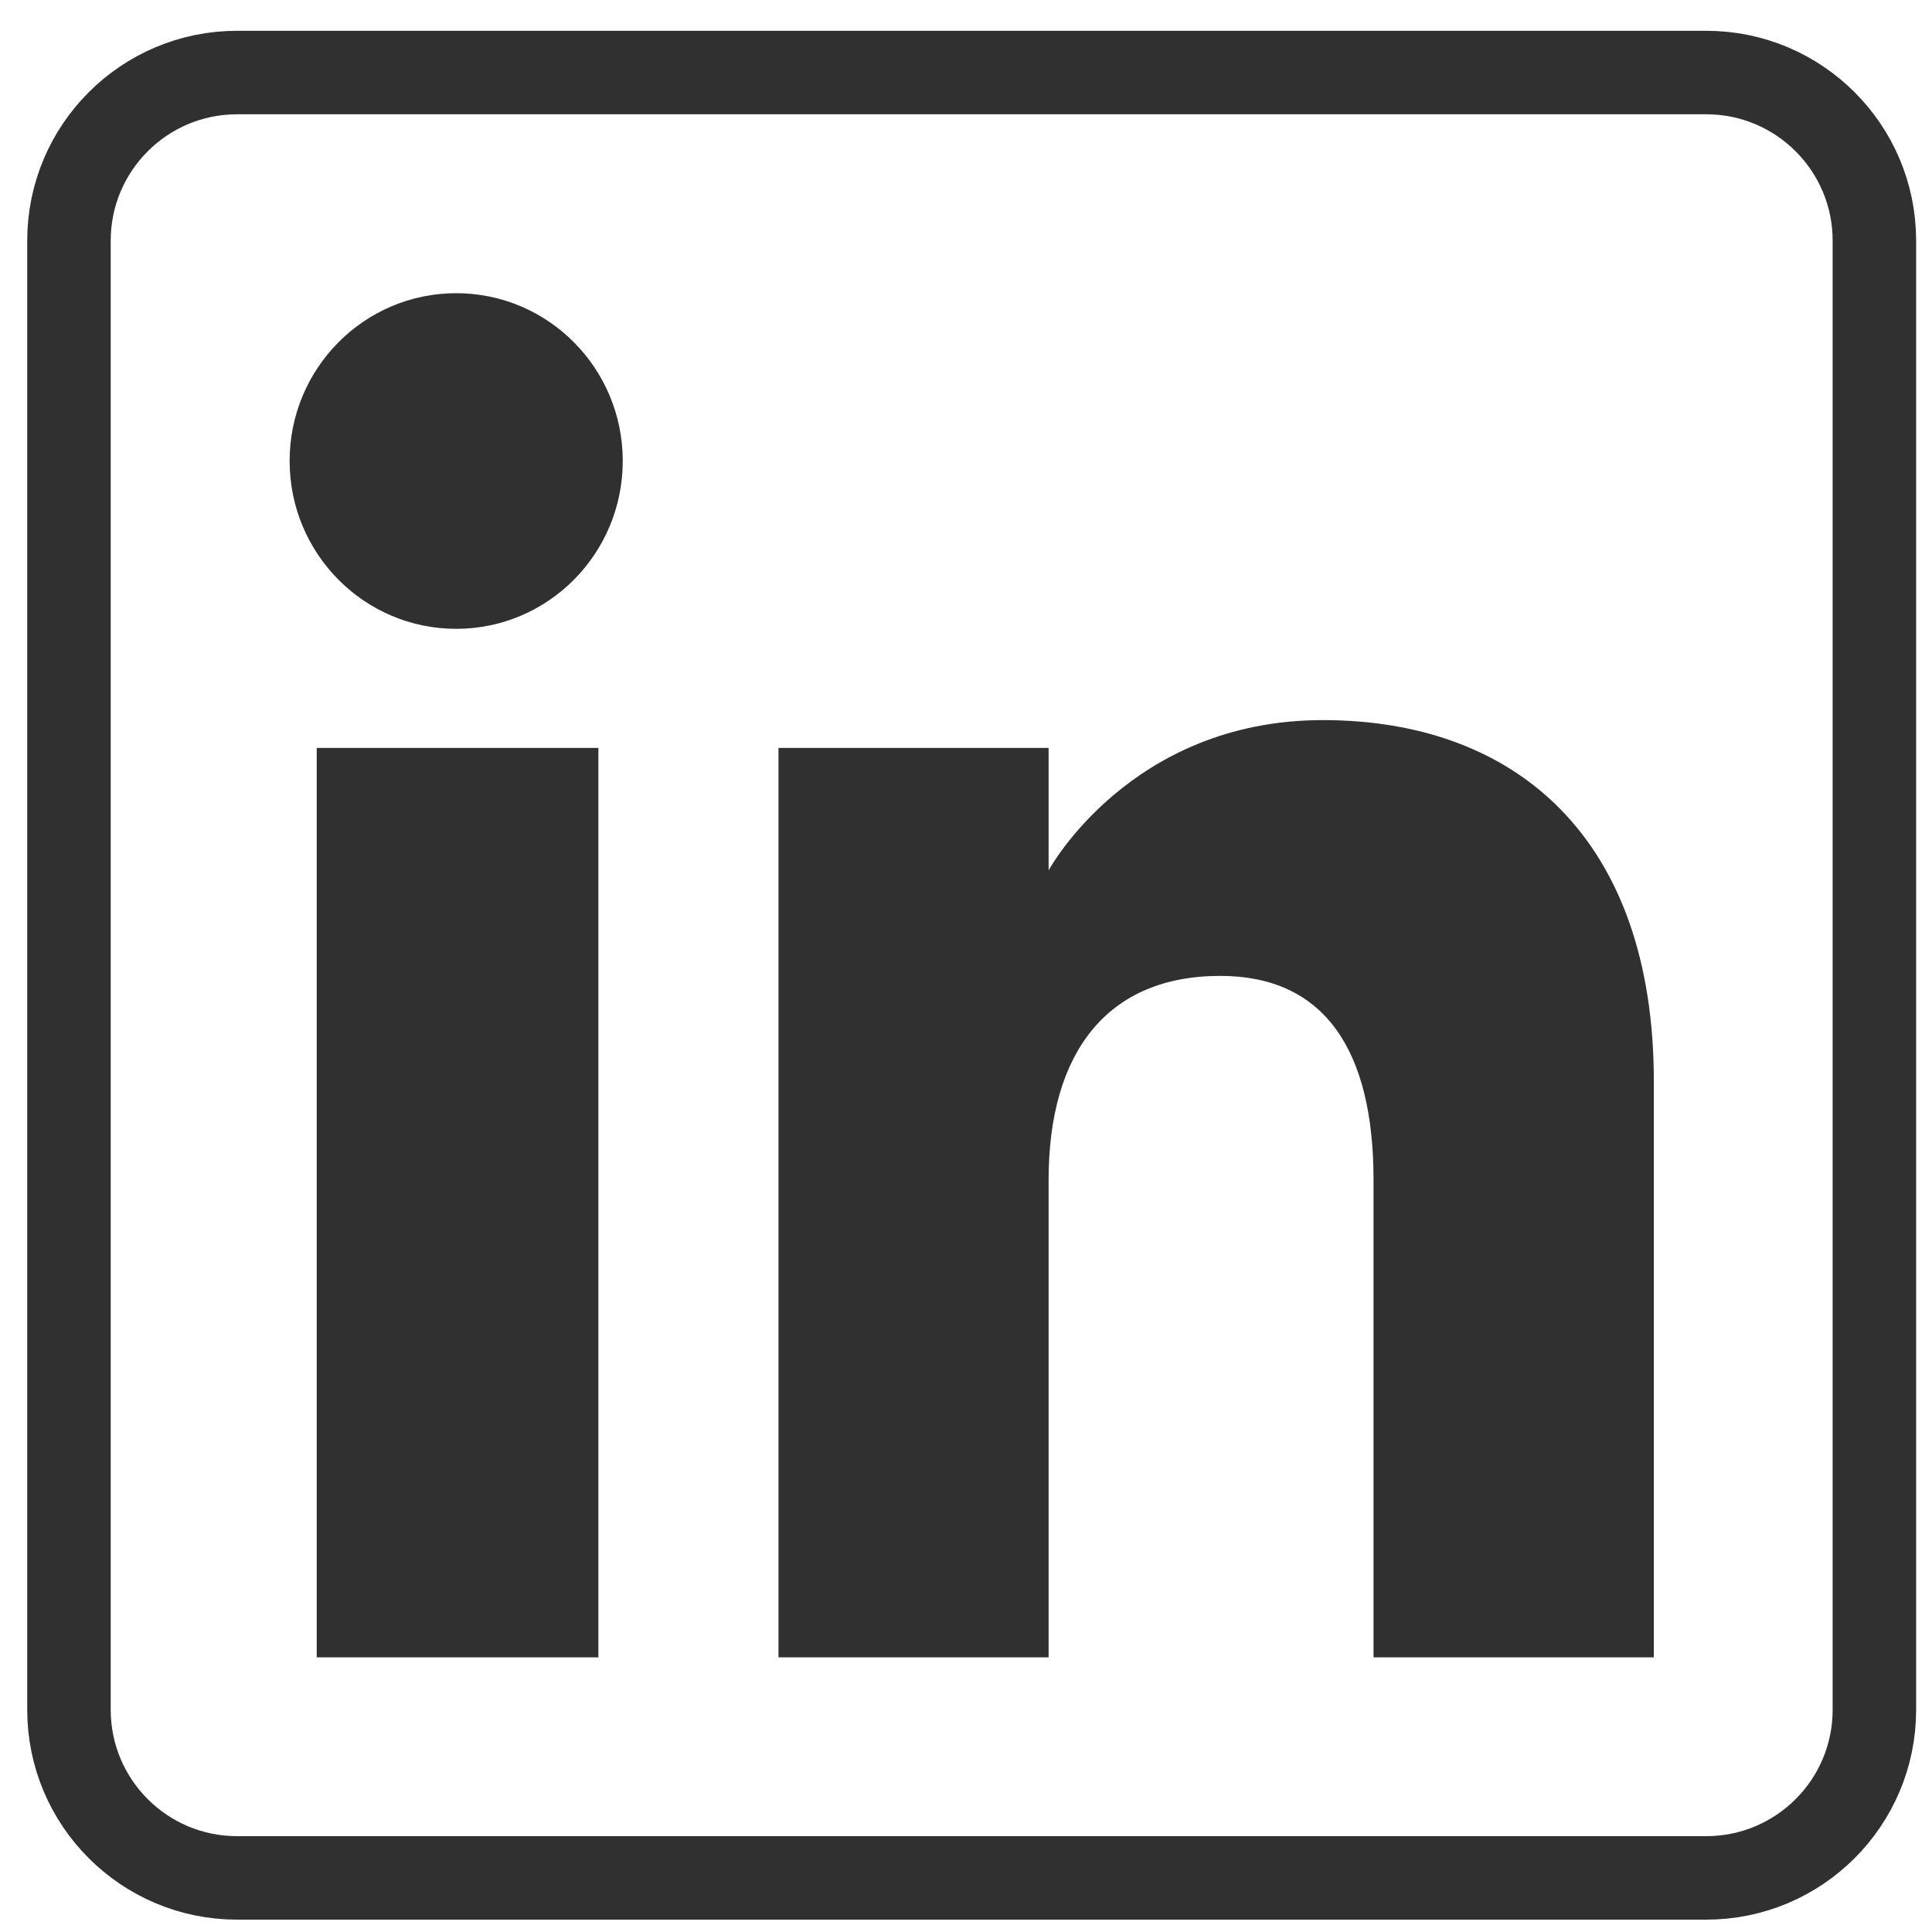
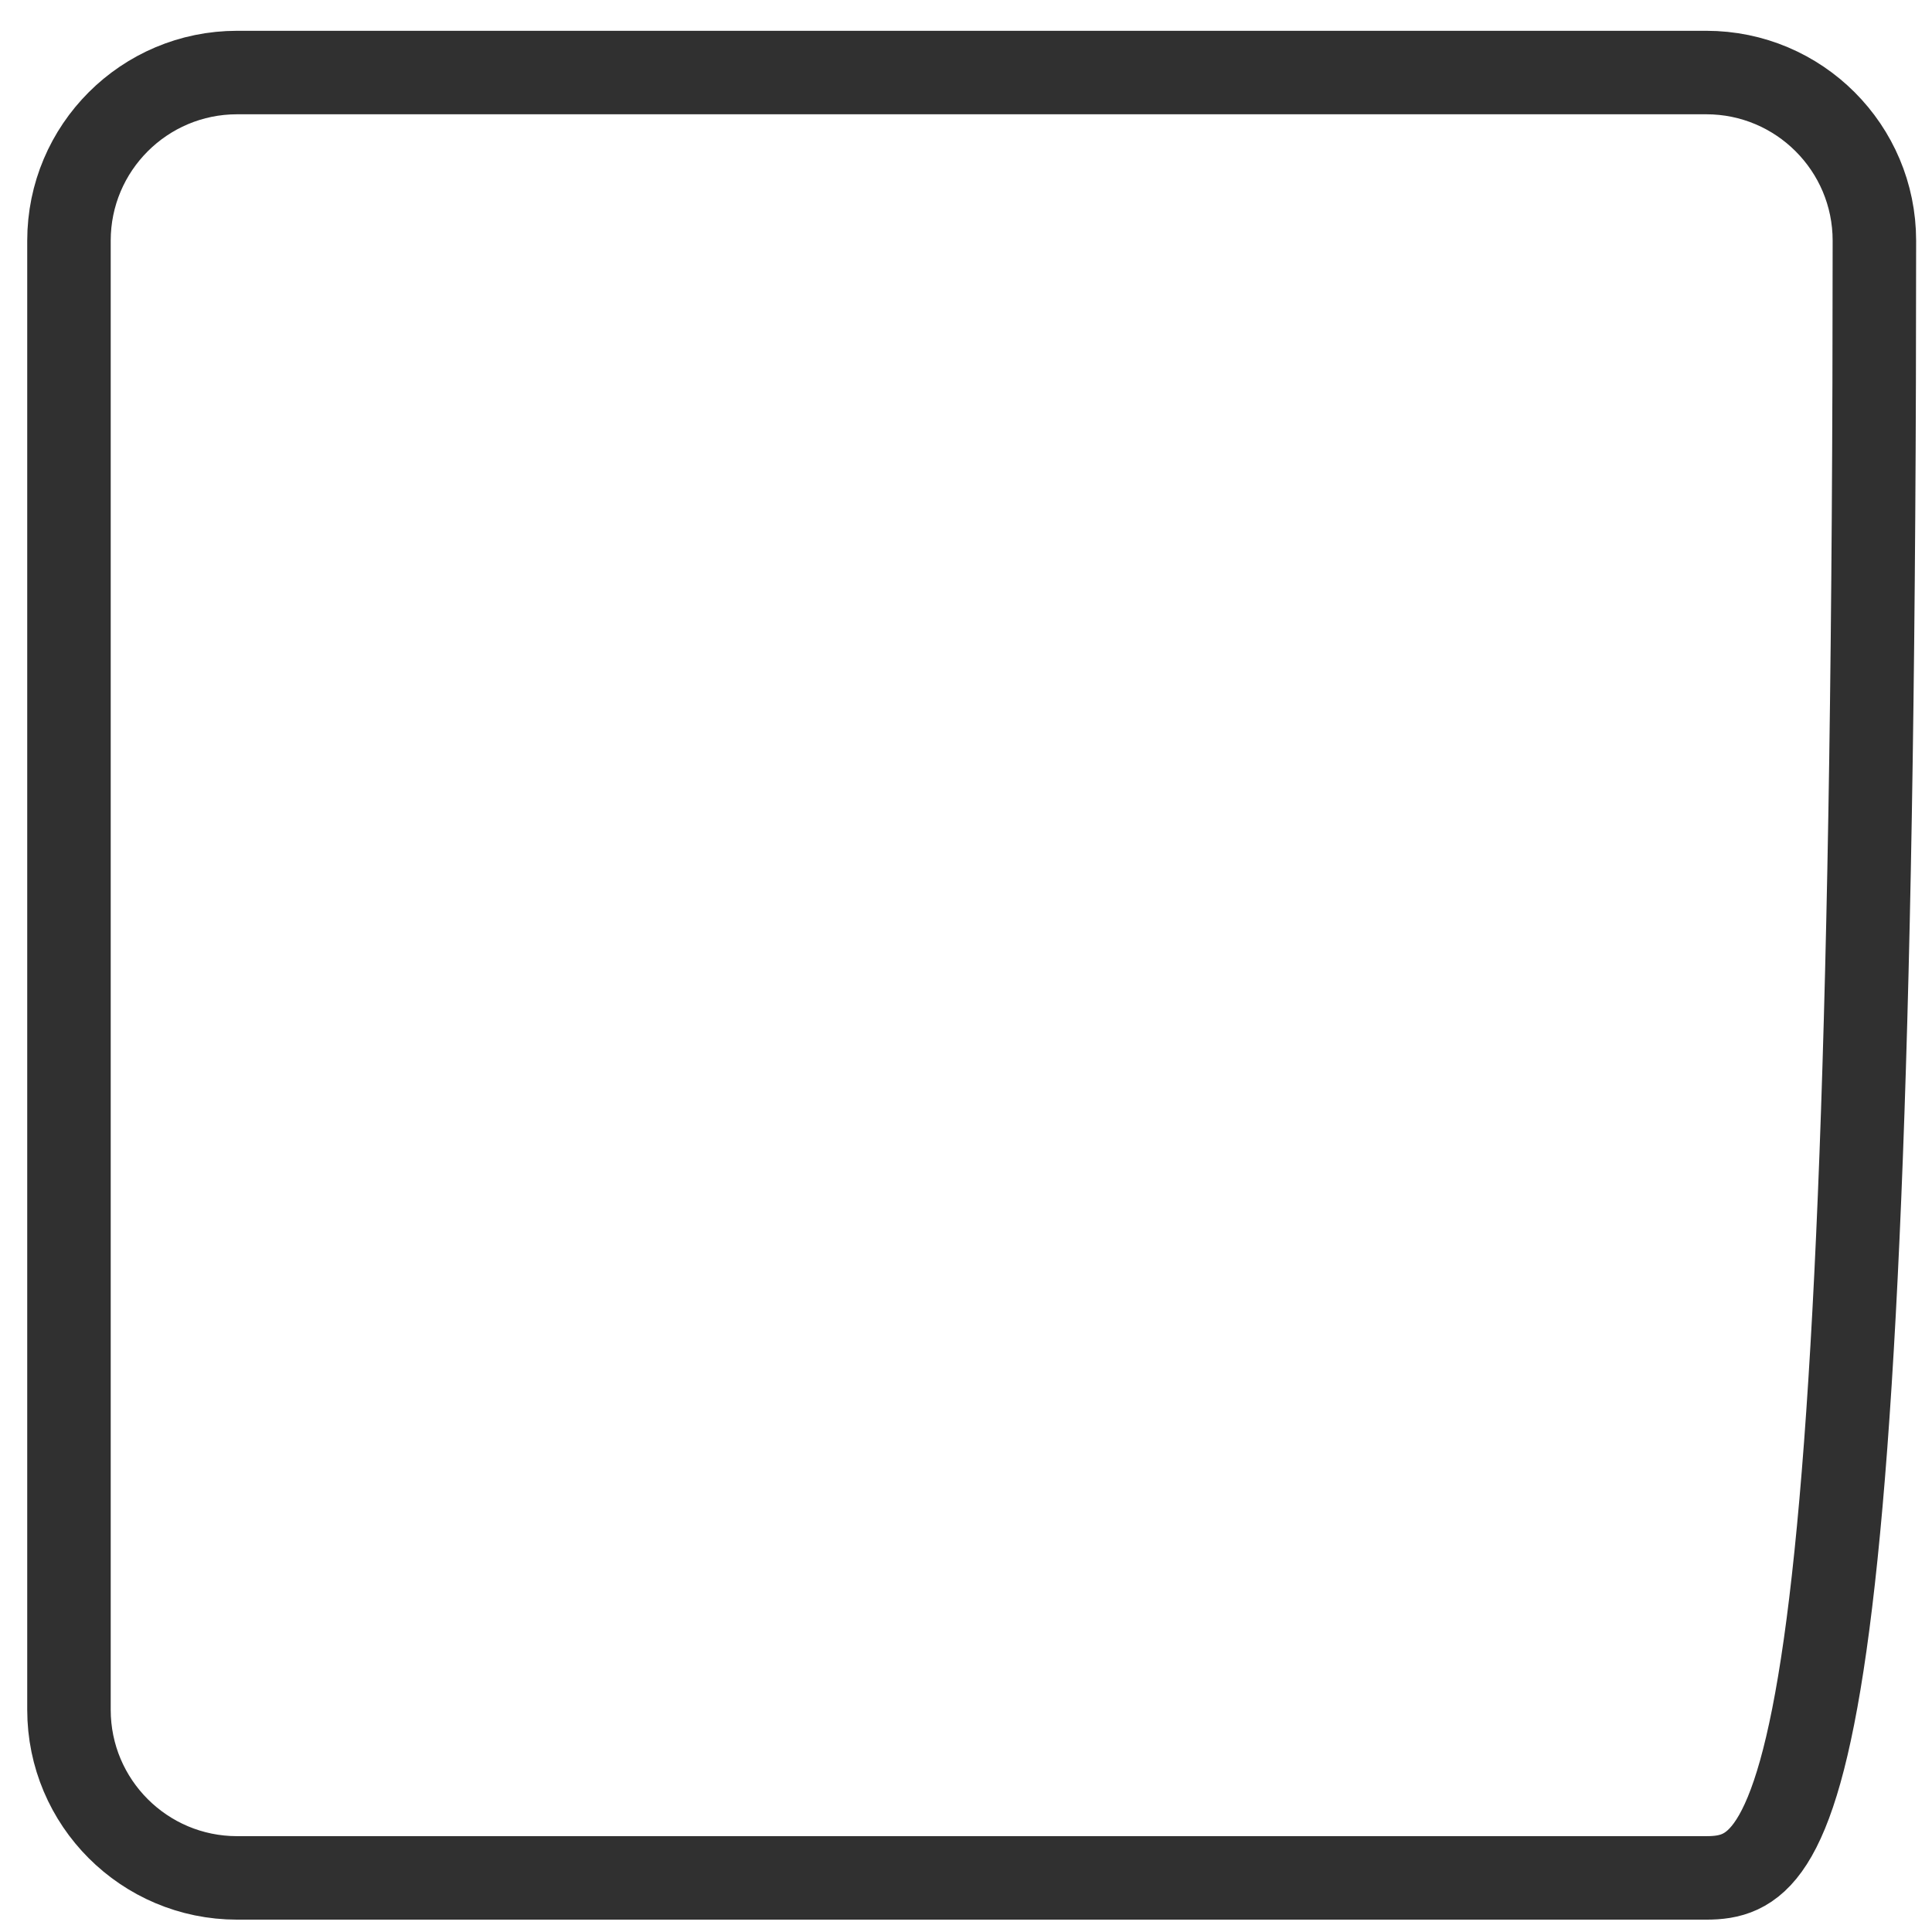
<svg xmlns="http://www.w3.org/2000/svg" width="30" height="30" viewBox="0 0 33 33" fill="none">
-   <path d="M29.144 32.076H4.05C2.464 32.076 1.178 30.79 1.178 29.204V4.111C1.178 2.525 2.464 1.239 4.05 1.239H29.144C30.73 1.239 32.016 2.525 32.016 4.111V29.204C32.016 30.79 30.73 32.076 29.144 32.076Z" stroke="#303030" stroke-width="1.426" />
-   <path fill-rule="evenodd" clip-rule="evenodd" d="M28.249 28.309H23.461V20.154C23.461 17.919 22.611 16.669 20.842 16.669C18.917 16.669 17.911 17.97 17.911 20.154V28.309H13.297V12.775H17.911V14.867C17.911 14.867 19.298 12.3 22.595 12.3C25.89 12.3 28.249 14.312 28.249 18.474V28.309ZM7.792 10.741C6.221 10.741 4.947 9.457 4.947 7.874C4.947 6.291 6.221 5.008 7.792 5.008C9.364 5.008 10.637 6.291 10.637 7.874C10.637 9.457 9.364 10.741 7.792 10.741ZM5.41 28.309H10.221V12.775H5.41V28.309Z" fill="#303030" />
+   <path d="M29.144 32.076H4.05C2.464 32.076 1.178 30.79 1.178 29.204V4.111C1.178 2.525 2.464 1.239 4.05 1.239H29.144C30.73 1.239 32.016 2.525 32.016 4.111C32.016 30.79 30.73 32.076 29.144 32.076Z" stroke="#303030" stroke-width="1.426" />
</svg>